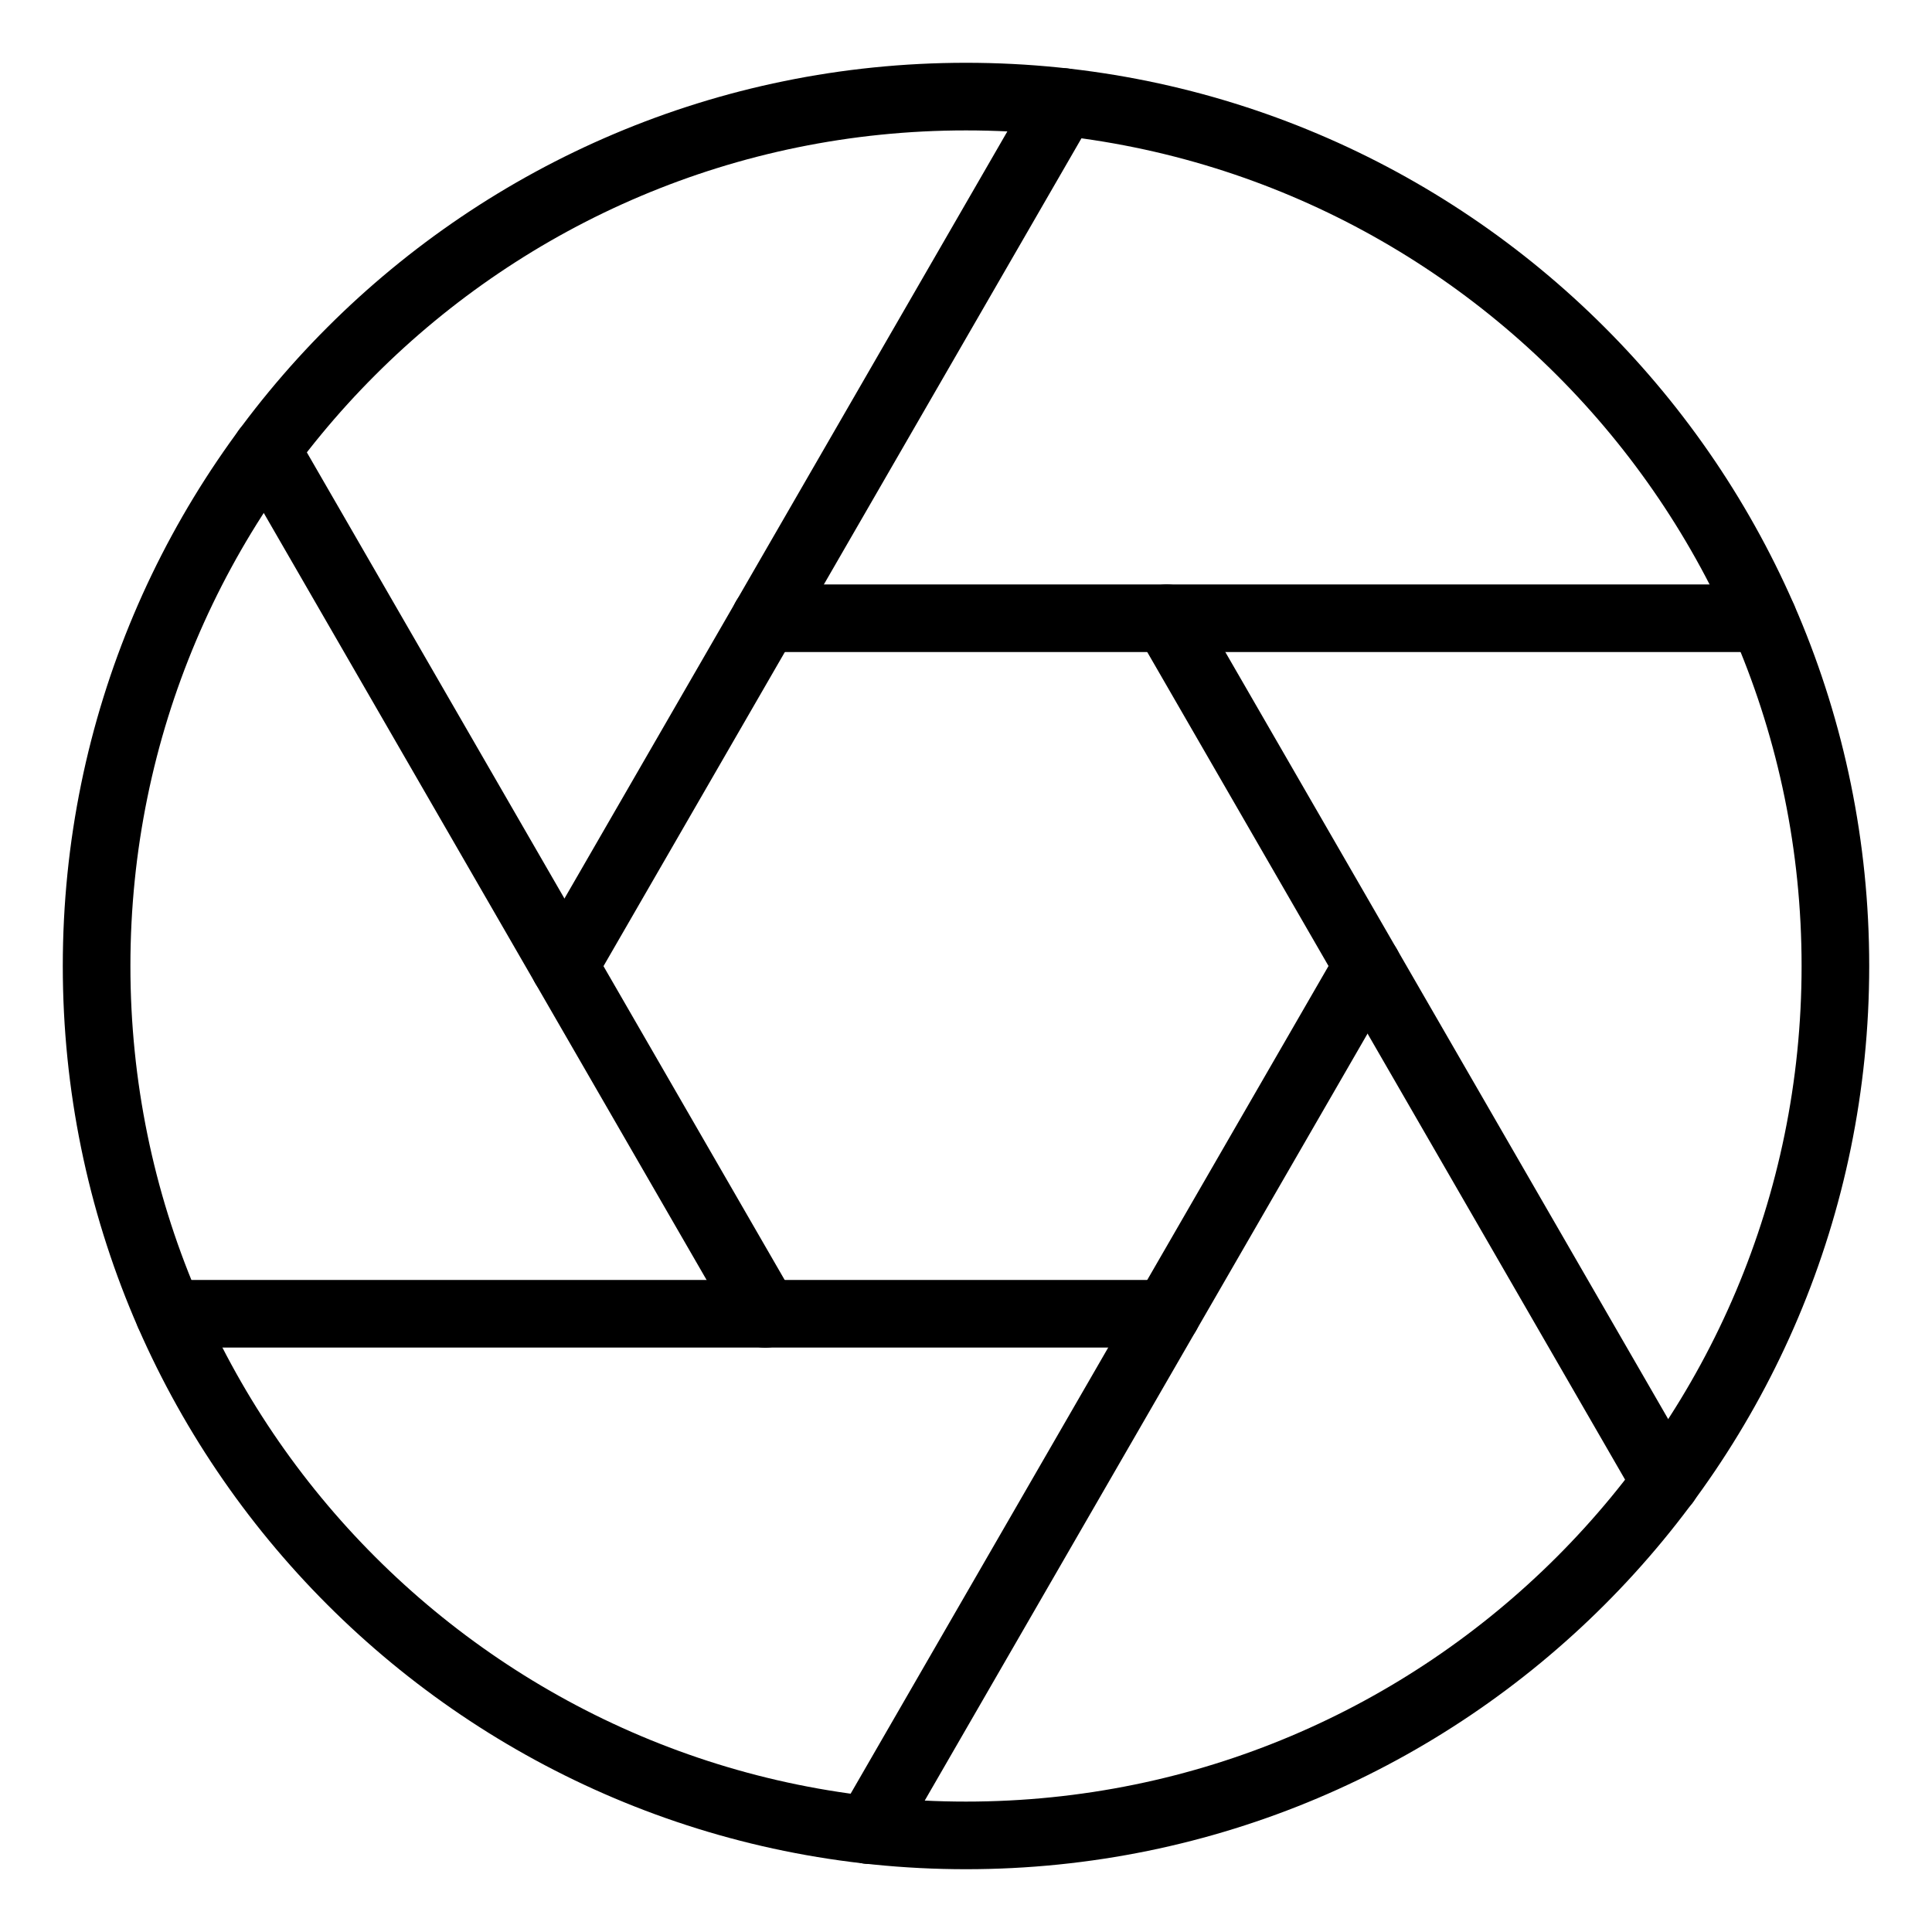
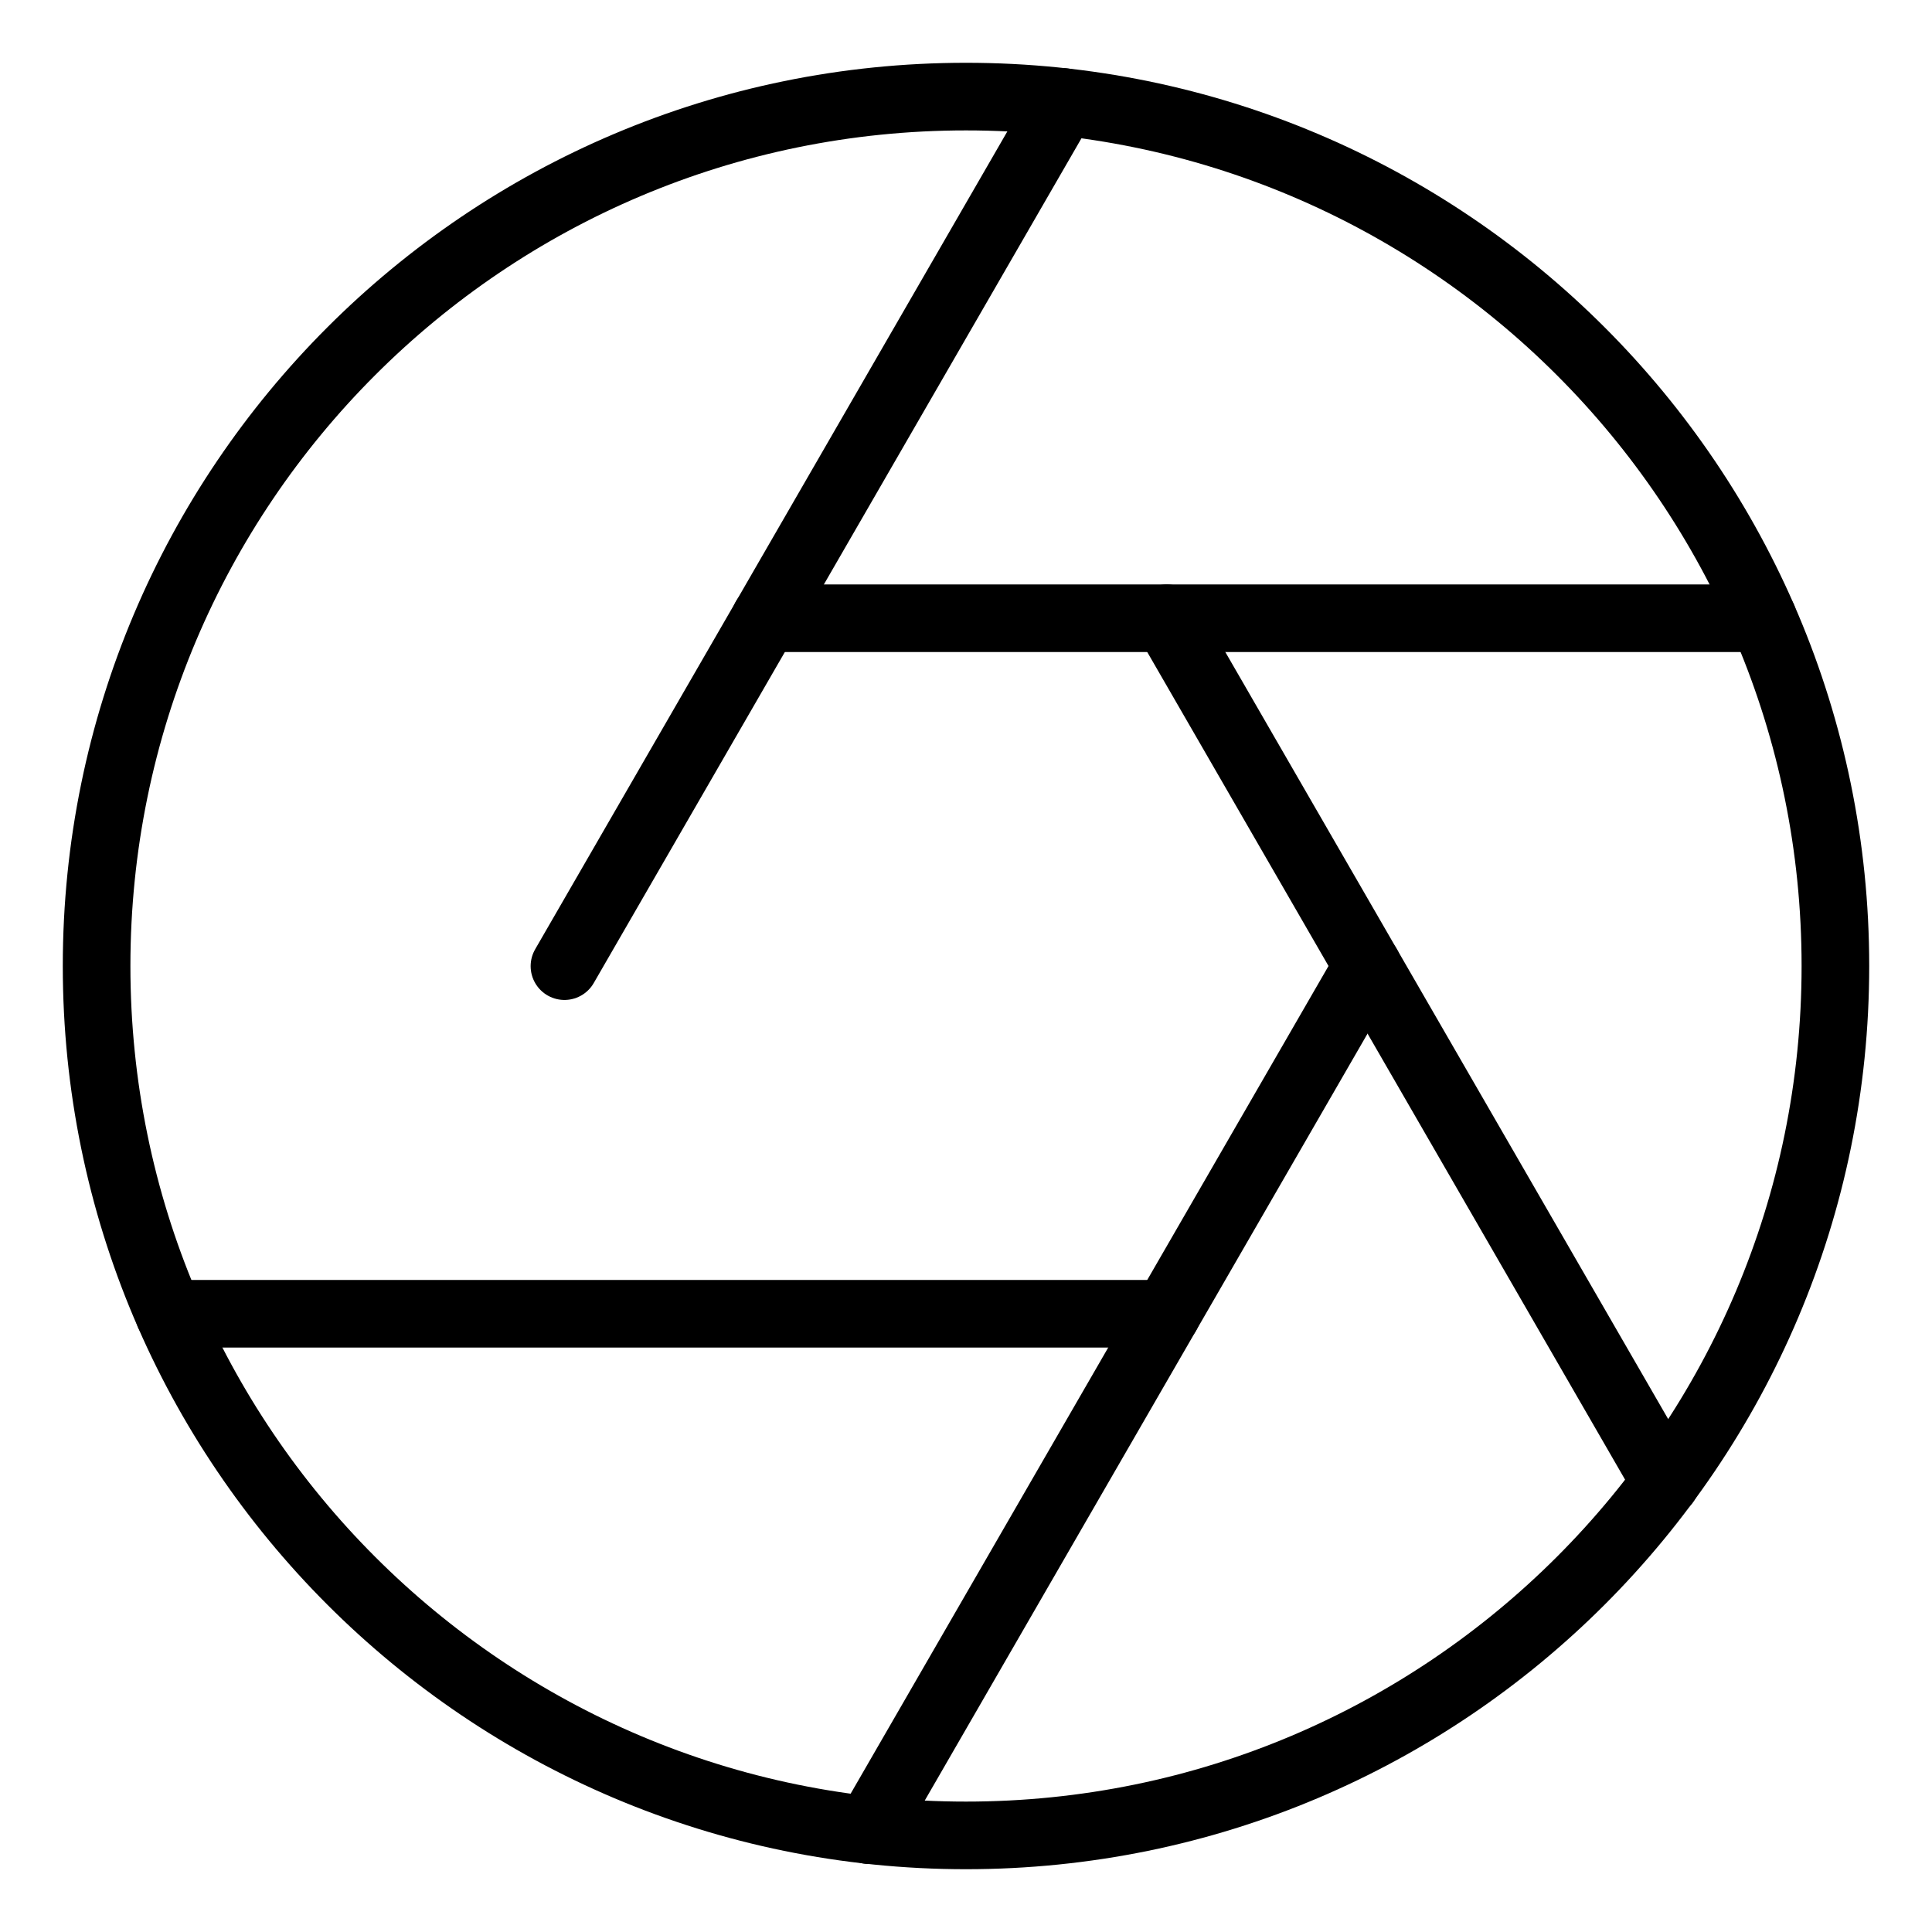
<svg xmlns="http://www.w3.org/2000/svg" id="Layer_1" data-name="Layer 1" viewBox="0 0 2000 2000">
  <defs>
    <style>
      .cls-1 {
        fill: none;
        stroke: #000;
        stroke-linecap: round;
        stroke-linejoin: round;
        stroke-width: 70px;
      }
    </style>
  </defs>
  <g id="Group_70" data-name="Group 70">
    <g id="lens-shutter">
      <path id="Oval_50" data-name="Oval 50" class="cls-1" d="M1000,1900c497.06,0,900-402.94,900-900S1497.06,100,1000,100,100,502.94,100,1000s402.94,900,900,900Z" />
      <path id="Shape_284" data-name="Shape 284" class="cls-1" d="M1825.04,640H792.16" />
      <path id="Shape_285" data-name="Shape 285" class="cls-1" d="M1100.8,105.59l-516.48,894.56" />
-       <path id="Shape_286" data-name="Shape 286" class="cls-1" d="M275.68,465.59l516.48,894.56" />
      <path id="Shape_287" data-name="Shape 287" class="cls-1" d="M174.96,1360h1032.88" />
      <path id="Shape_288" data-name="Shape 288" class="cls-1" d="M899.2,1894.56l516.48-894.56" />
      <path id="Shape_289" data-name="Shape 289" class="cls-1" d="M1724.32,1534.56l-516.48-894.56" />
    </g>
  </g>
</svg>